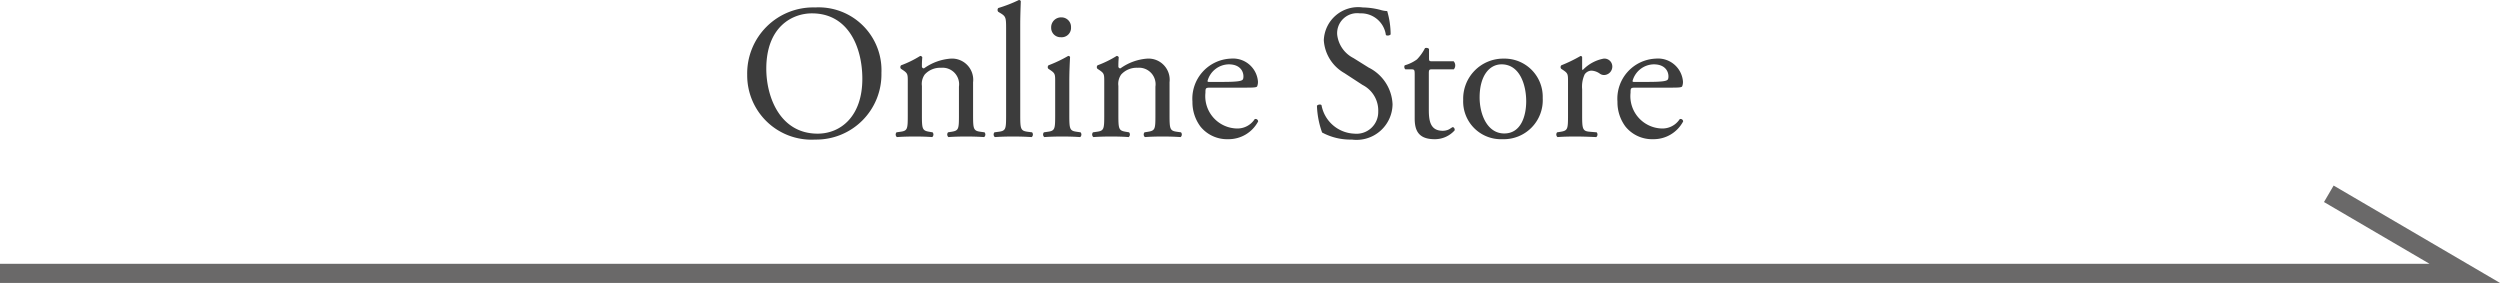
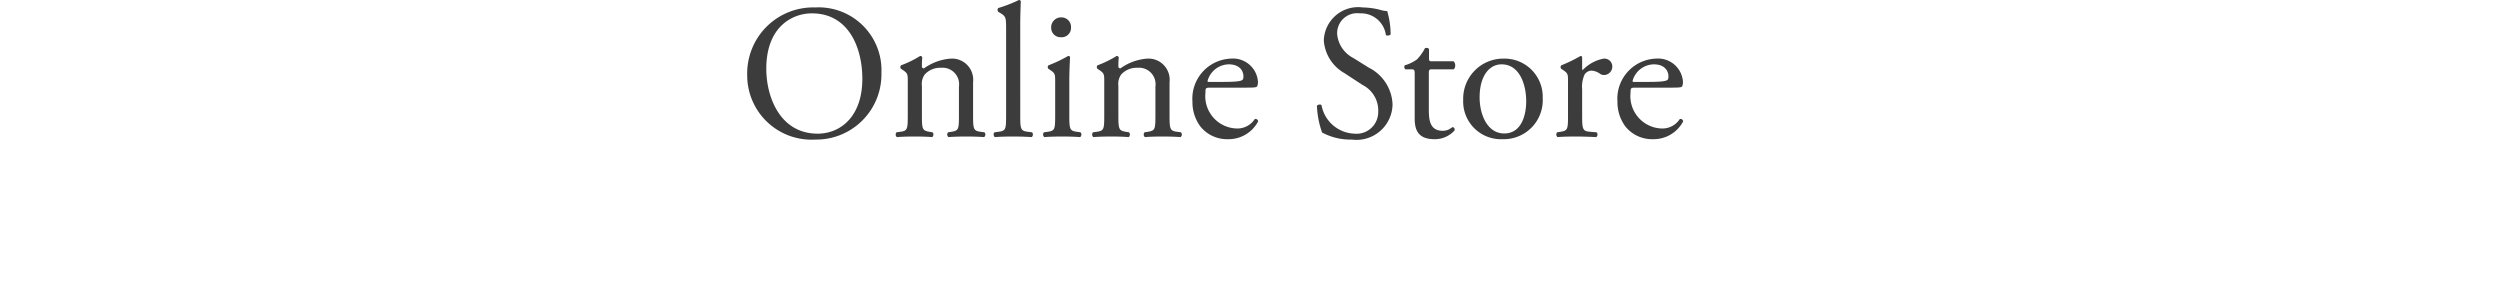
<svg xmlns="http://www.w3.org/2000/svg" width="130.938" height="14.818" viewBox="0 0 130.938 14.818">
  <g id="product-link" transform="translate(-170.453 -5733.766)">
    <path id="パス_3473" data-name="パス 3473" d="M-20.805.16a3.414,3.414,0,0,0,3.47-3.49,3.291,3.291,0,0,0-3.47-3.43,3.457,3.457,0,0,0-3.56,3.53A3.367,3.367,0,0,0-20.805.16Zm.13-.31c-1.97,0-2.69-1.92-2.69-3.4,0-2.19,1.35-2.9,2.39-2.9,1.91,0,2.64,1.78,2.64,3.43C-18.335-1.05-19.475-.15-20.675-.15Zm4.72-.97c0,.72-.01.82-.38.87l-.21.03a.175.175,0,0,0,.02.25c.28-.02.58-.03.94-.03s.64.01.91.03a.175.175,0,0,0,.02-.25l-.18-.03c-.36-.06-.38-.15-.38-.87V-2.65a.842.842,0,0,1,.15-.6,1.09,1.09,0,0,1,.85-.35.867.867,0,0,1,.94.99v1.49c0,.72-.01.81-.38.87l-.19.03a.175.175,0,0,0,.02.25c.27-.02.57-.03.93-.03s.64.01.94.03a.175.175,0,0,0,.02-.25l-.22-.03c-.36-.05-.38-.15-.38-.87V-2.84a1.11,1.11,0,0,0-1.17-1.24,2.742,2.742,0,0,0-1.4.51.1.1,0,0,1-.11-.11c0-.09,0-.24.02-.47a.117.117,0,0,0-.11-.07,5.449,5.449,0,0,1-1,.49.137.137,0,0,0-.01.18l.09.06c.27.18.27.23.27.62Zm5.89-4.73c0-.44.02-.94.03-1.24a.11.11,0,0,0-.1-.06,7.1,7.1,0,0,1-1.08.42.152.152,0,0,0,0,.2l.1.06c.3.18.31.24.31.83v4.52c0,.72-.01.82-.38.87l-.23.03a.175.175,0,0,0,.02.25c.3-.02.6-.03.96-.03s.64.01.97.03a.175.175,0,0,0,.02-.25l-.24-.03c-.36-.05-.38-.15-.38-.87Zm1.83,4.73c0,.72-.01.82-.38.87l-.21.03a.175.175,0,0,0,.02.25c.28-.02.58-.03.94-.03s.64.01.94.03a.175.175,0,0,0,.02-.25l-.21-.03c-.36-.05-.38-.15-.38-.87v-1.8c0-.41.02-.89.04-1.24a.092.092,0,0,0-.1-.06,6.87,6.87,0,0,1-1.03.49.137.137,0,0,0-.01.18l.09.06c.27.18.27.23.27.62Zm.33-5.12a.52.52,0,0,0-.54.54.491.491,0,0,0,.51.5.49.49,0,0,0,.53-.52A.5.5,0,0,0-7.905-6.24Zm2.24,5.12c0,.72-.01.82-.38.87l-.21.03a.175.175,0,0,0,.02.25c.28-.02.58-.03.94-.03s.64.01.91.03a.175.175,0,0,0,.02-.25l-.18-.03c-.36-.06-.38-.15-.38-.87V-2.65a.842.842,0,0,1,.15-.6,1.09,1.09,0,0,1,.85-.35.867.867,0,0,1,.94.99v1.49c0,.72-.01.81-.38.87l-.19.03a.175.175,0,0,0,.02.25c.27-.02.57-.03.93-.03s.64.01.94.03a.175.175,0,0,0,.02-.25l-.22-.03c-.36-.05-.38-.15-.38-.87V-2.84a1.11,1.11,0,0,0-1.17-1.24,2.742,2.742,0,0,0-1.4.51.1.1,0,0,1-.11-.11c0-.09,0-.24.02-.47a.117.117,0,0,0-.11-.07,5.449,5.449,0,0,1-1,.49.137.137,0,0,0-.01.18l.09.06c.27.18.27.23.27.62Zm7.42-1.44c.42,0,.56-.01.59-.07a.618.618,0,0,0,.04-.26A1.31,1.31,0,0,0,.965-4.08a2.1,2.1,0,0,0-2.01,2.26,2.123,2.123,0,0,0,.42,1.3A1.792,1.792,0,0,0,.825.14a1.748,1.748,0,0,0,1.57-.93.132.132,0,0,0-.18-.12,1.078,1.078,0,0,1-.92.49A1.693,1.693,0,0,1-.365-2.29c0-.25.01-.27.27-.27Zm-1.94-.3c-.07,0-.07-.03-.07-.05a1.174,1.174,0,0,1,1.11-.87c.58,0,.77.35.77.63,0,.13-.03.17-.06.19-.08.06-.3.1-1.04.1Zm9.62,1.17a2.252,2.252,0,0,0-1.25-1.92l-.8-.5a1.573,1.573,0,0,1-.85-1.23,1.048,1.048,0,0,1,1.19-1.11,1.31,1.31,0,0,1,1.36,1.13c.05.06.21.03.25-.03a4.374,4.374,0,0,0-.18-1.22,1.344,1.344,0,0,1-.35-.06,3.865,3.865,0,0,0-.93-.13,1.8,1.8,0,0,0-2.04,1.72,2.133,2.133,0,0,0,1.08,1.72l.95.62a1.5,1.5,0,0,1,.82,1.4A1.136,1.136,0,0,1,7.435-.15a1.819,1.819,0,0,1-1.72-1.49c-.04-.06-.19-.04-.24.03a4.618,4.618,0,0,0,.27,1.4A3.121,3.121,0,0,0,7.3.16,1.887,1.887,0,0,0,9.435-1.69Zm3.21-1.83a.32.32,0,0,0-.01-.42h-1.11c-.17,0-.18-.01-.18-.19v-.45c-.04-.07-.16-.07-.21-.05a2.476,2.476,0,0,1-.42.59,1.986,1.986,0,0,1-.64.31.166.166,0,0,0,.03.21h.28c.2,0,.21.02.21.29V-.94c0,.6.18,1.08,1.04,1.08a1.385,1.385,0,0,0,1.05-.46c.02-.06-.02-.17-.1-.17-.03,0-.16.11-.25.14a.763.763,0,0,1-.27.05c-.66,0-.73-.53-.73-1.11V-3.28c0-.21.01-.24.18-.24Zm2.62-.56a2.1,2.1,0,0,0-2.13,2.16A1.977,1.977,0,0,0,15.185.14,2.043,2.043,0,0,0,17.3-2.01,2,2,0,0,0,15.265-4.08Zm1.17,2.23c0,.77-.27,1.69-1.15,1.69s-1.29-.98-1.29-1.89c0-1.1.49-1.73,1.15-1.73C16.1-3.78,16.435-2.7,16.435-1.85Zm2.19.73c0,.72-.01.81-.38.87l-.19.03a.175.175,0,0,0,.02.25c.26-.02.56-.03.92-.03s.64.01,1.11.03a.175.175,0,0,0,.02-.25l-.36-.03c-.38-.03-.4-.15-.4-.87V-2.48a1.521,1.521,0,0,1,.13-.77.444.444,0,0,1,.36-.2.82.82,0,0,1,.44.16.384.384,0,0,0,.22.07.444.444,0,0,0,.43-.46.414.414,0,0,0-.45-.4,2.021,2.021,0,0,0-1.1.6q-.03-.015-.03-.09v-.58c0-.04-.03-.06-.08-.07a7.745,7.745,0,0,1-1.01.49.137.137,0,0,0-.01.18l.09.06c.27.18.27.23.27.62Zm5.39-1.44c.42,0,.56-.01.59-.07a.618.618,0,0,0,.04-.26,1.31,1.31,0,0,0-1.42-1.19,2.1,2.1,0,0,0-2.01,2.26,2.123,2.123,0,0,0,.42,1.3,1.792,1.792,0,0,0,1.45.66,1.748,1.748,0,0,0,1.57-.93.132.132,0,0,0-.18-.12,1.078,1.078,0,0,1-.92.49A1.693,1.693,0,0,1,21.9-2.29c0-.25.01-.27.27-.27Zm-1.94-.3c-.07,0-.07-.03-.07-.05a1.174,1.174,0,0,1,1.11-.87c.58,0,.77.35.77.63,0,.13-.03.17-.06.19-.08.06-.3.1-1.04.1Z" transform="translate(233.953 5740.916)" fill="#3C3C3C" />
-     <path id="パス_3355" data-name="パス 3355" d="M1688,2967.823h129.094l-7.122-4.168" transform="translate(-1517.547 2780.261)" fill="none" stroke="#6A6969" stroke-width="1" />
  </g>
</svg>